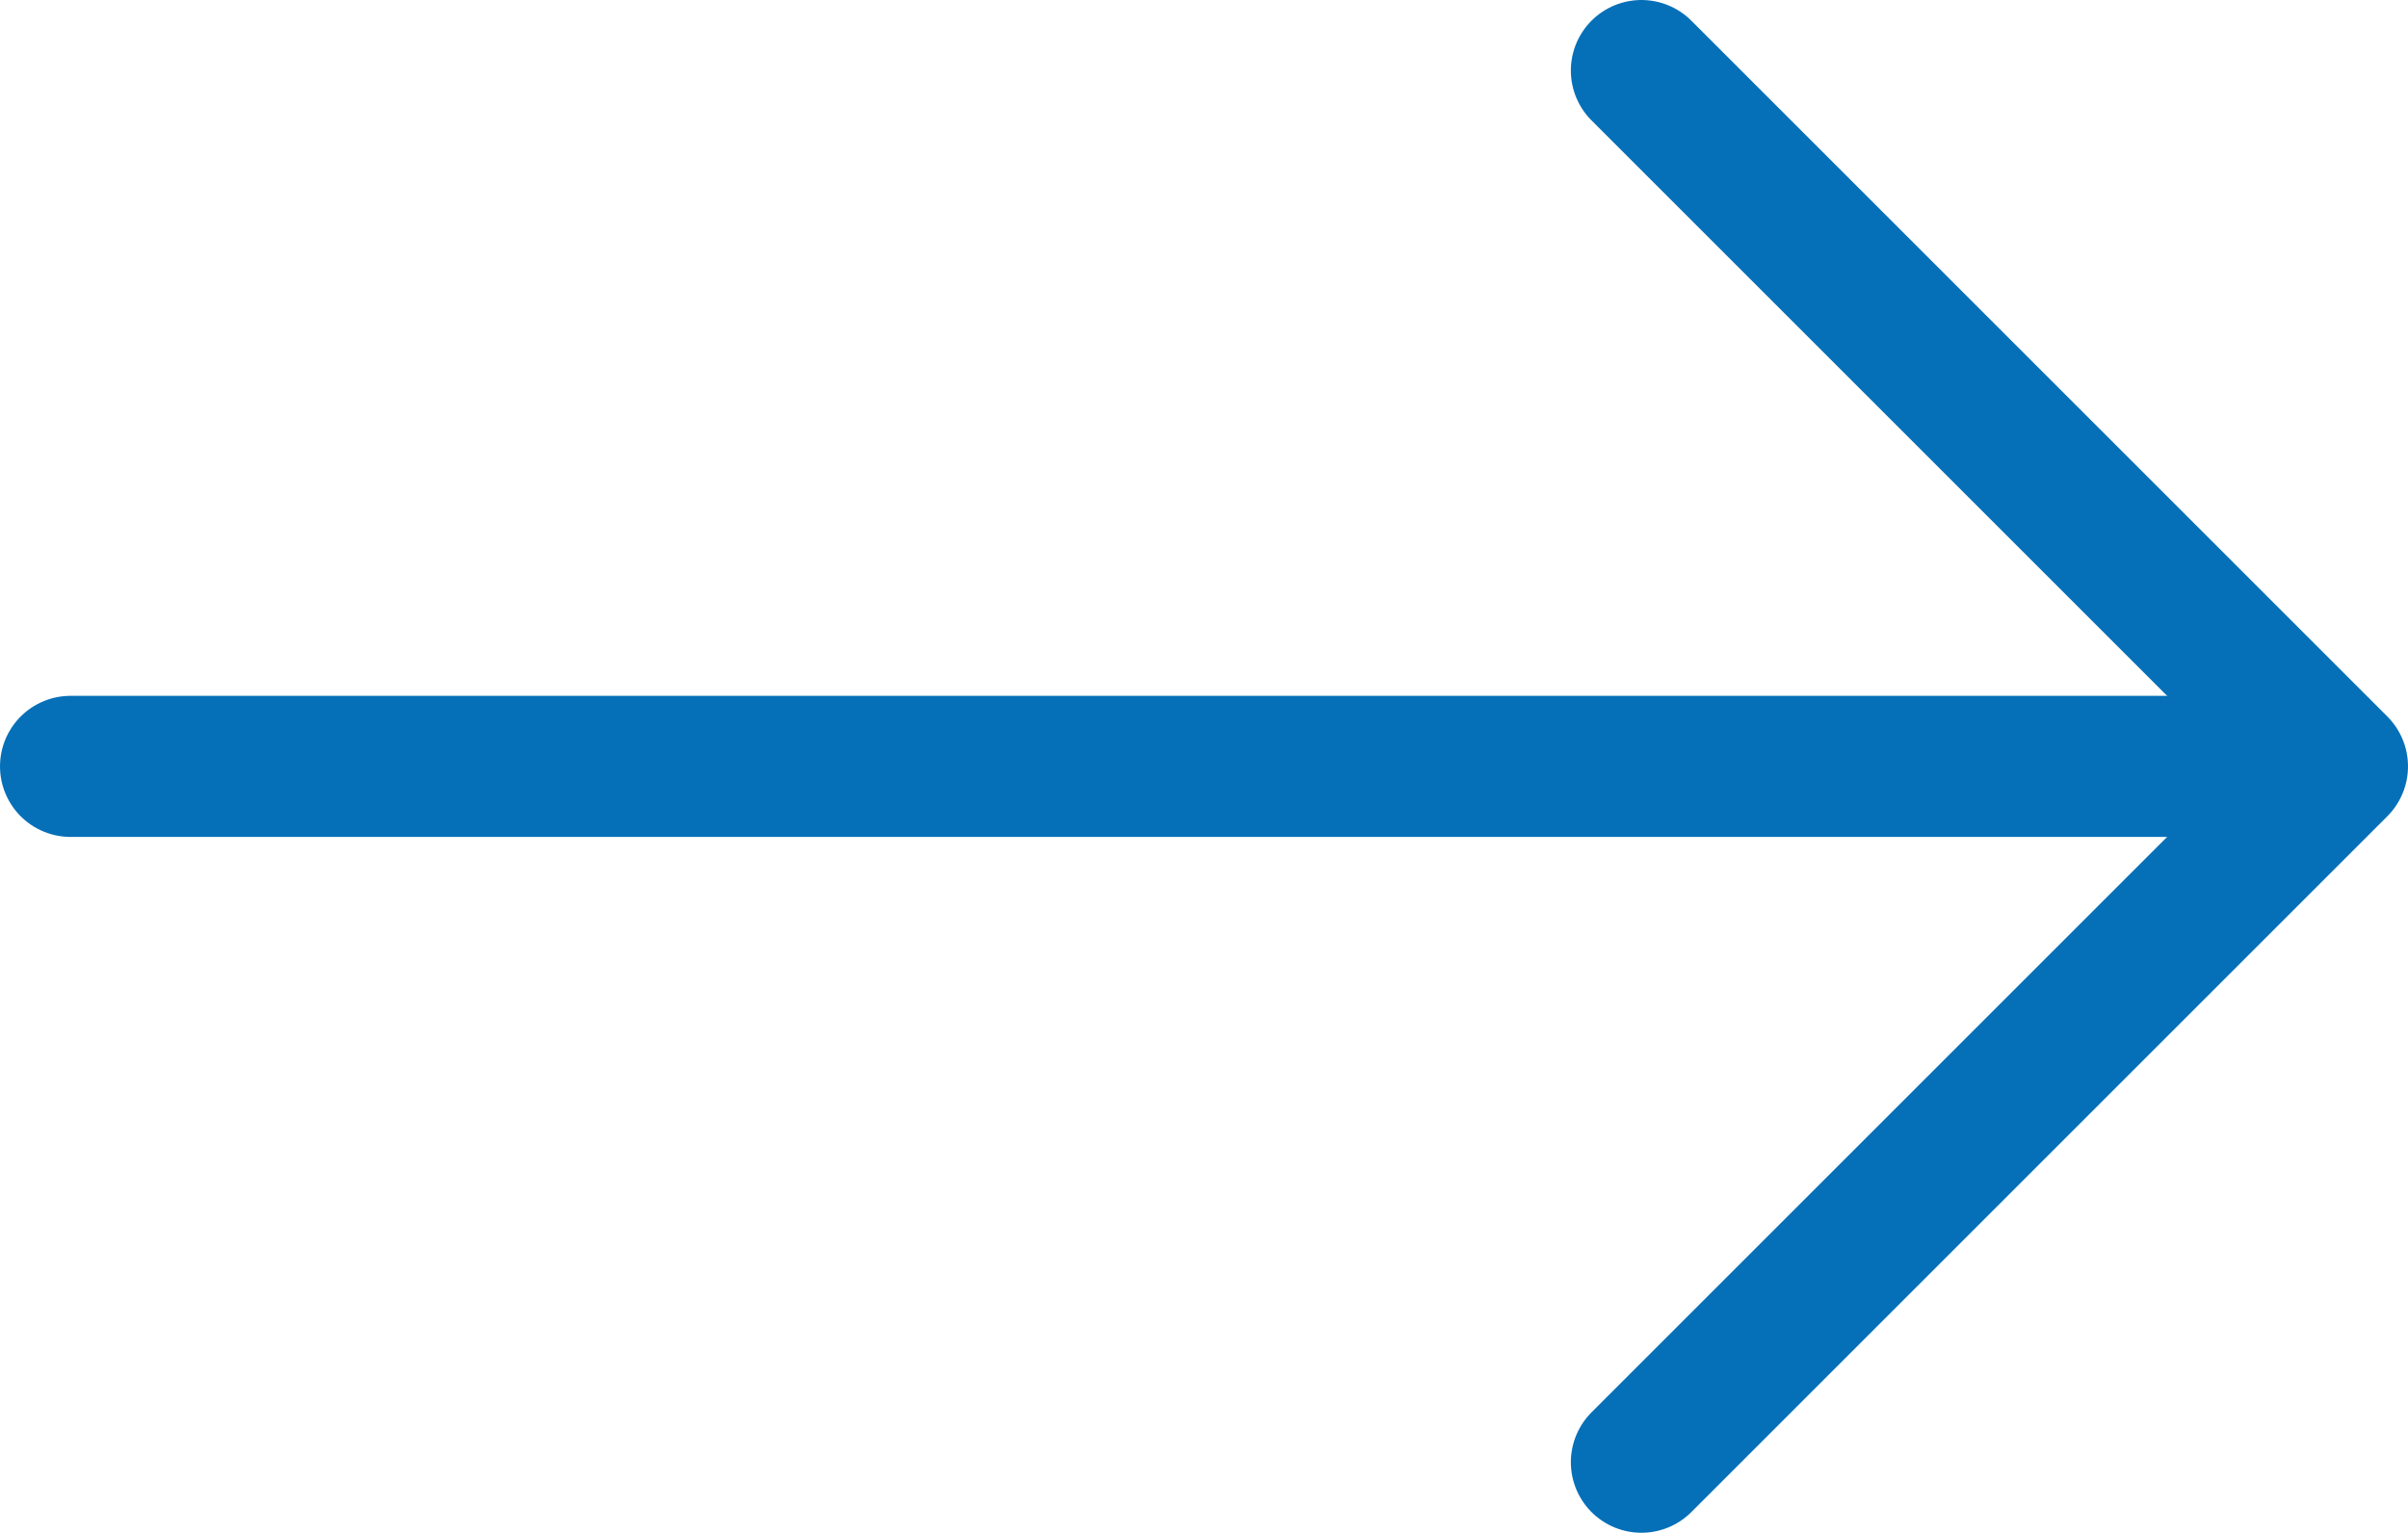
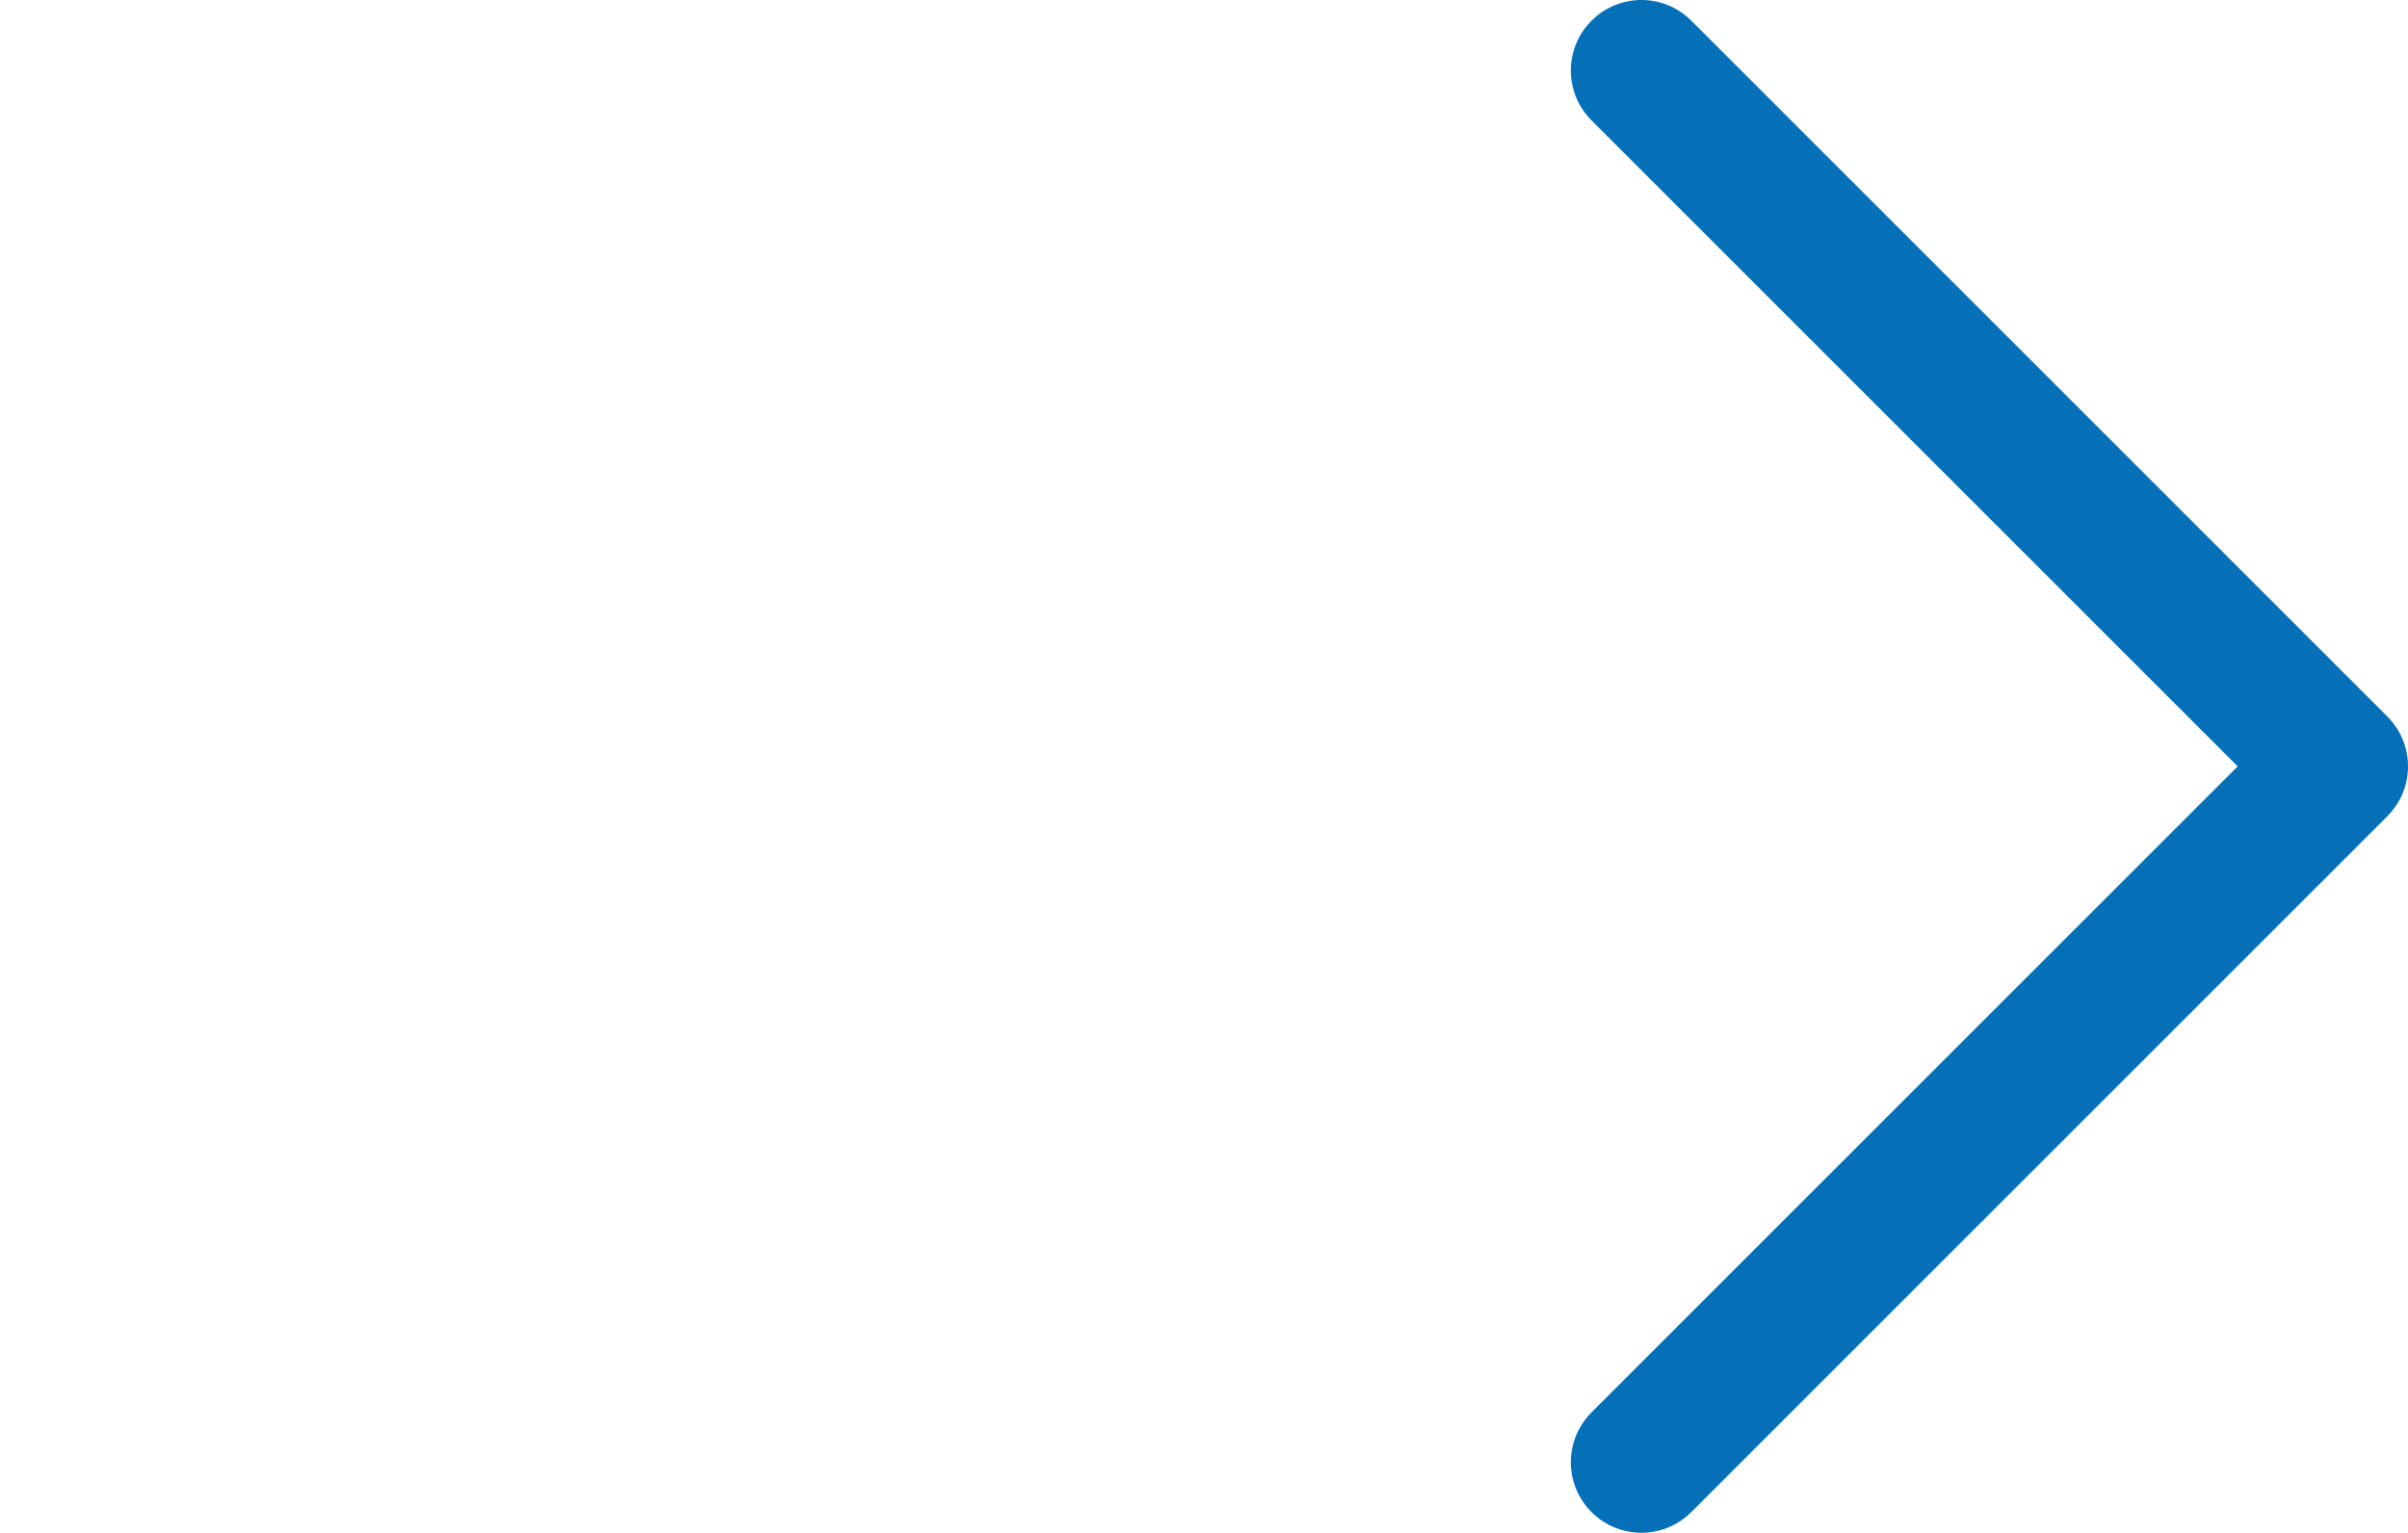
<svg xmlns="http://www.w3.org/2000/svg" id="Layer_1" data-name="Layer 1" viewBox="0 0 17.063 10.864">
  <defs>
    <style>.cls-1{fill:none;stroke:#0570b8;stroke-linecap:round;stroke-linejoin:round;}</style>
  </defs>
  <title>lees_meer_pijltje</title>
-   <line class="cls-1" x1="0.5" y1="5.432" x2="16.434" y2="5.432" />
  <polyline class="cls-1" points="11.631 0.5 16.563 5.432 11.631 10.364" />
</svg>